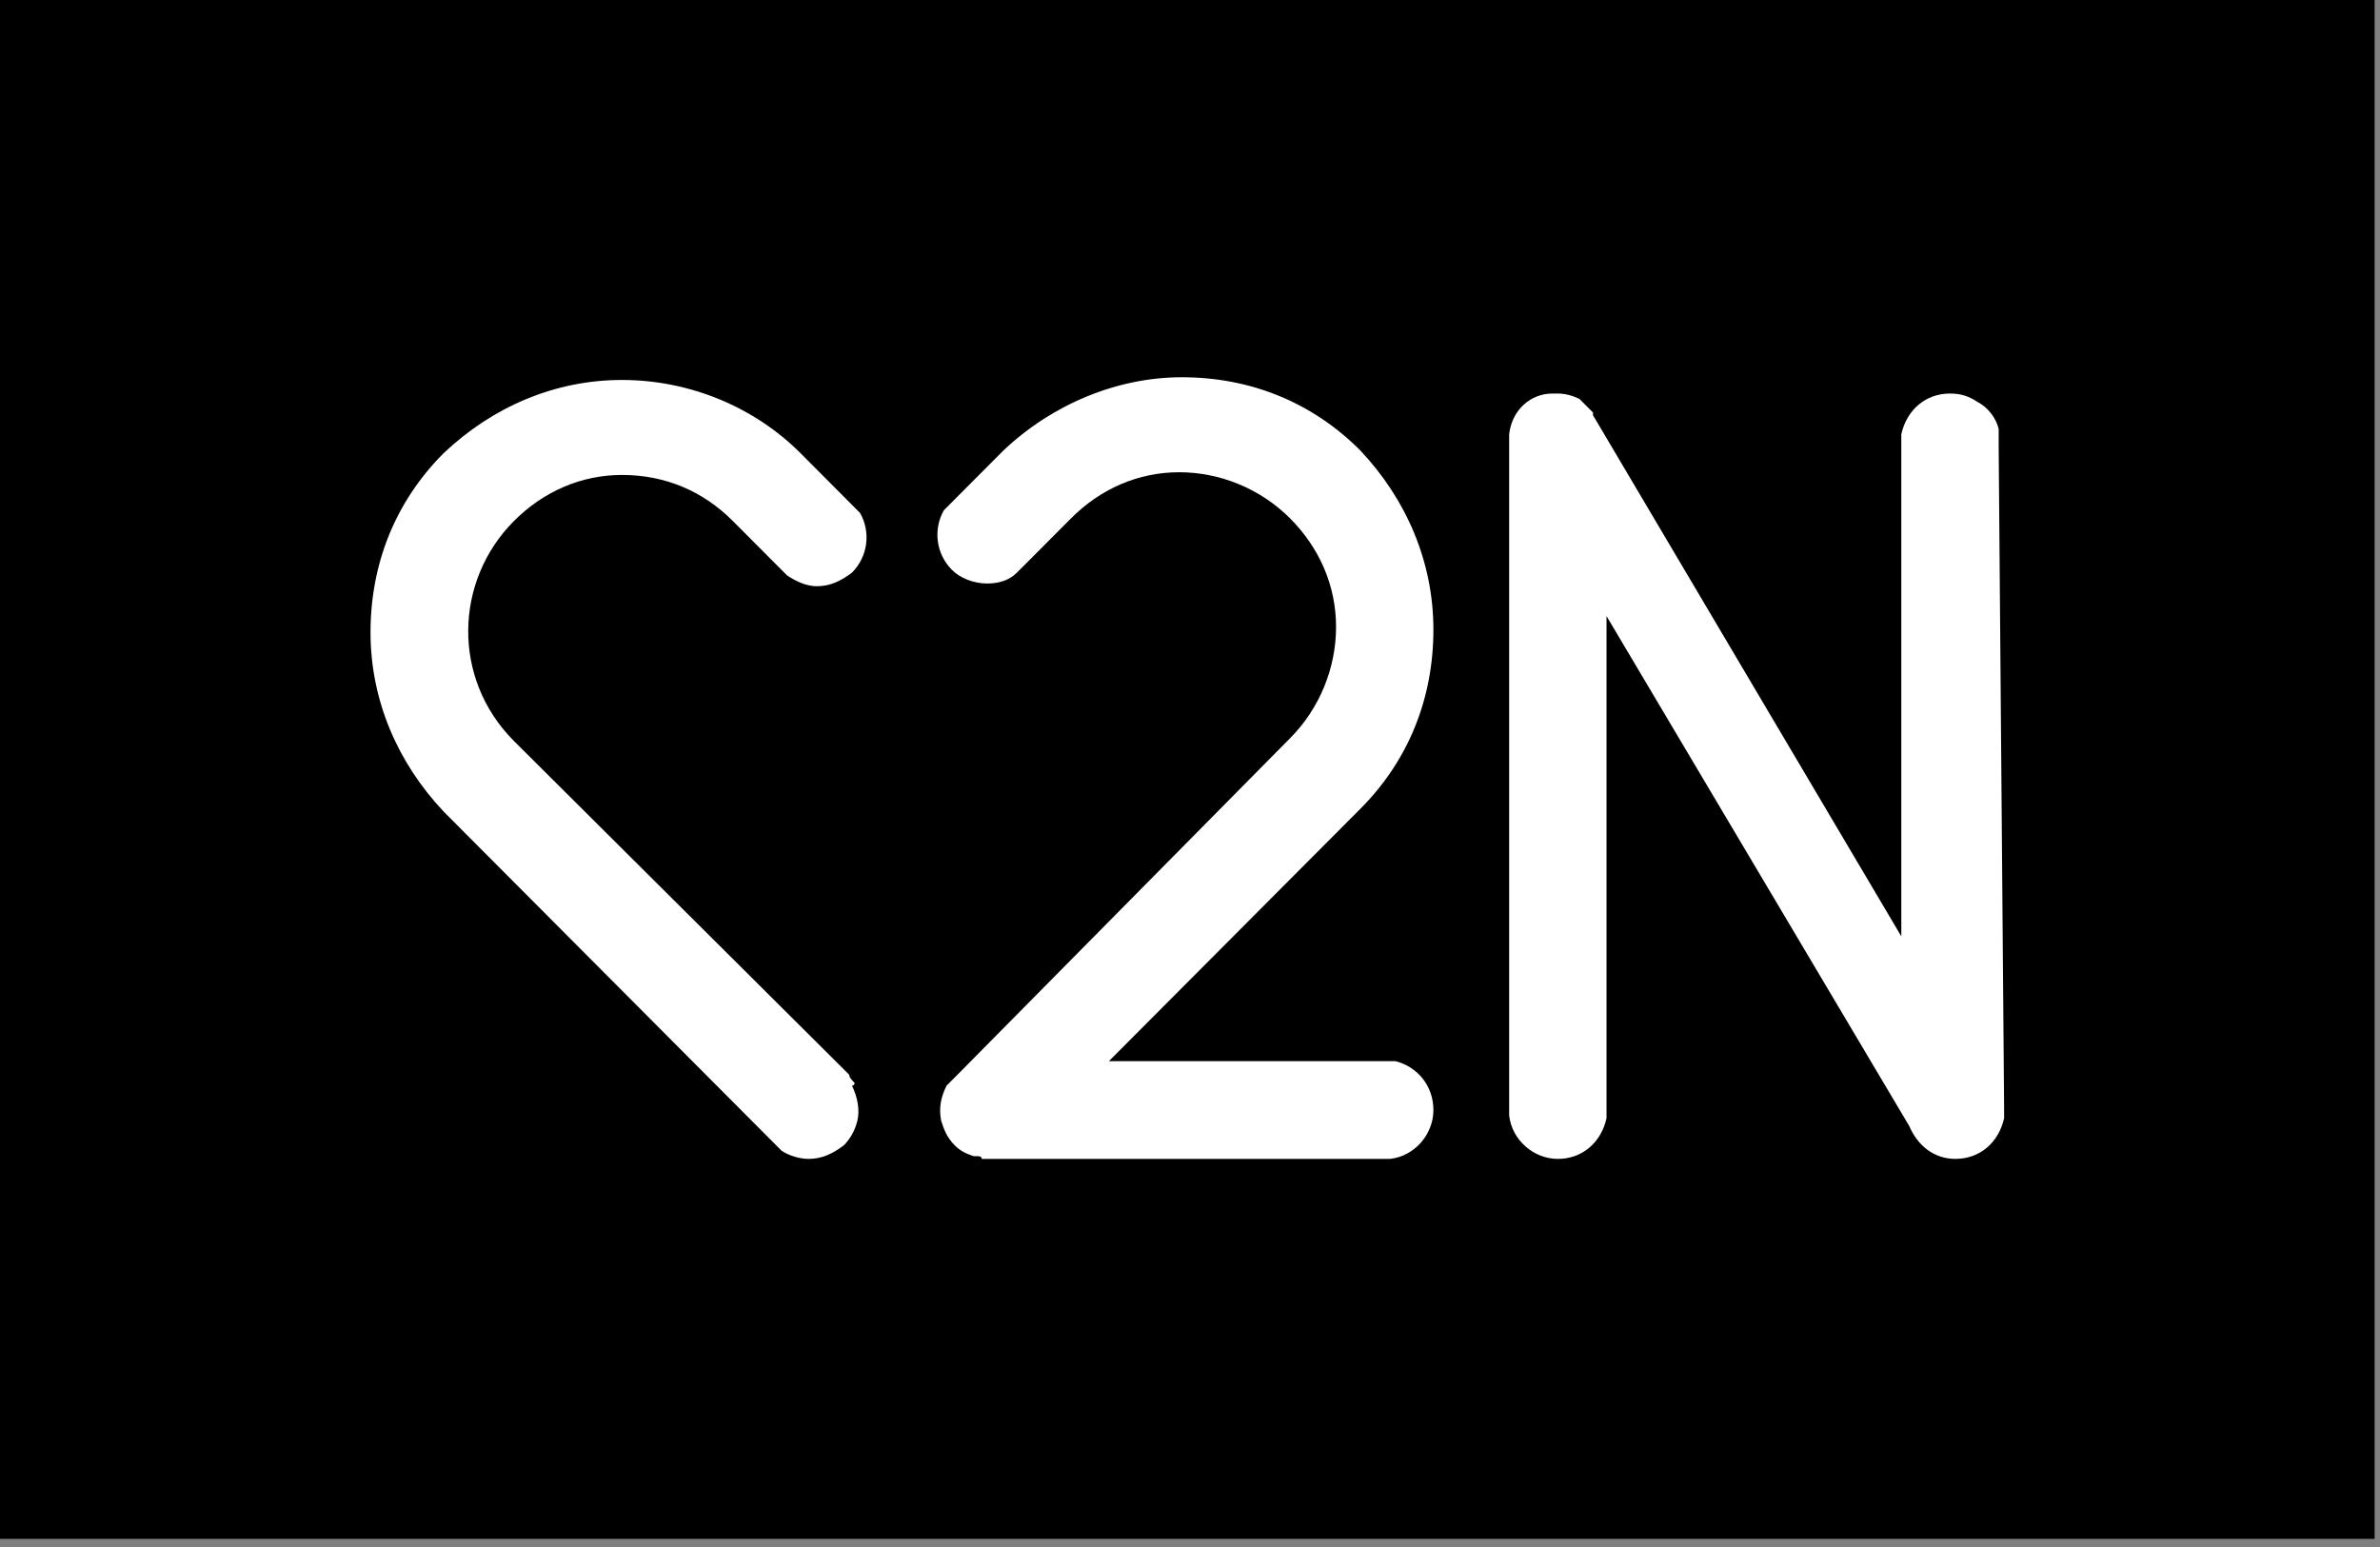
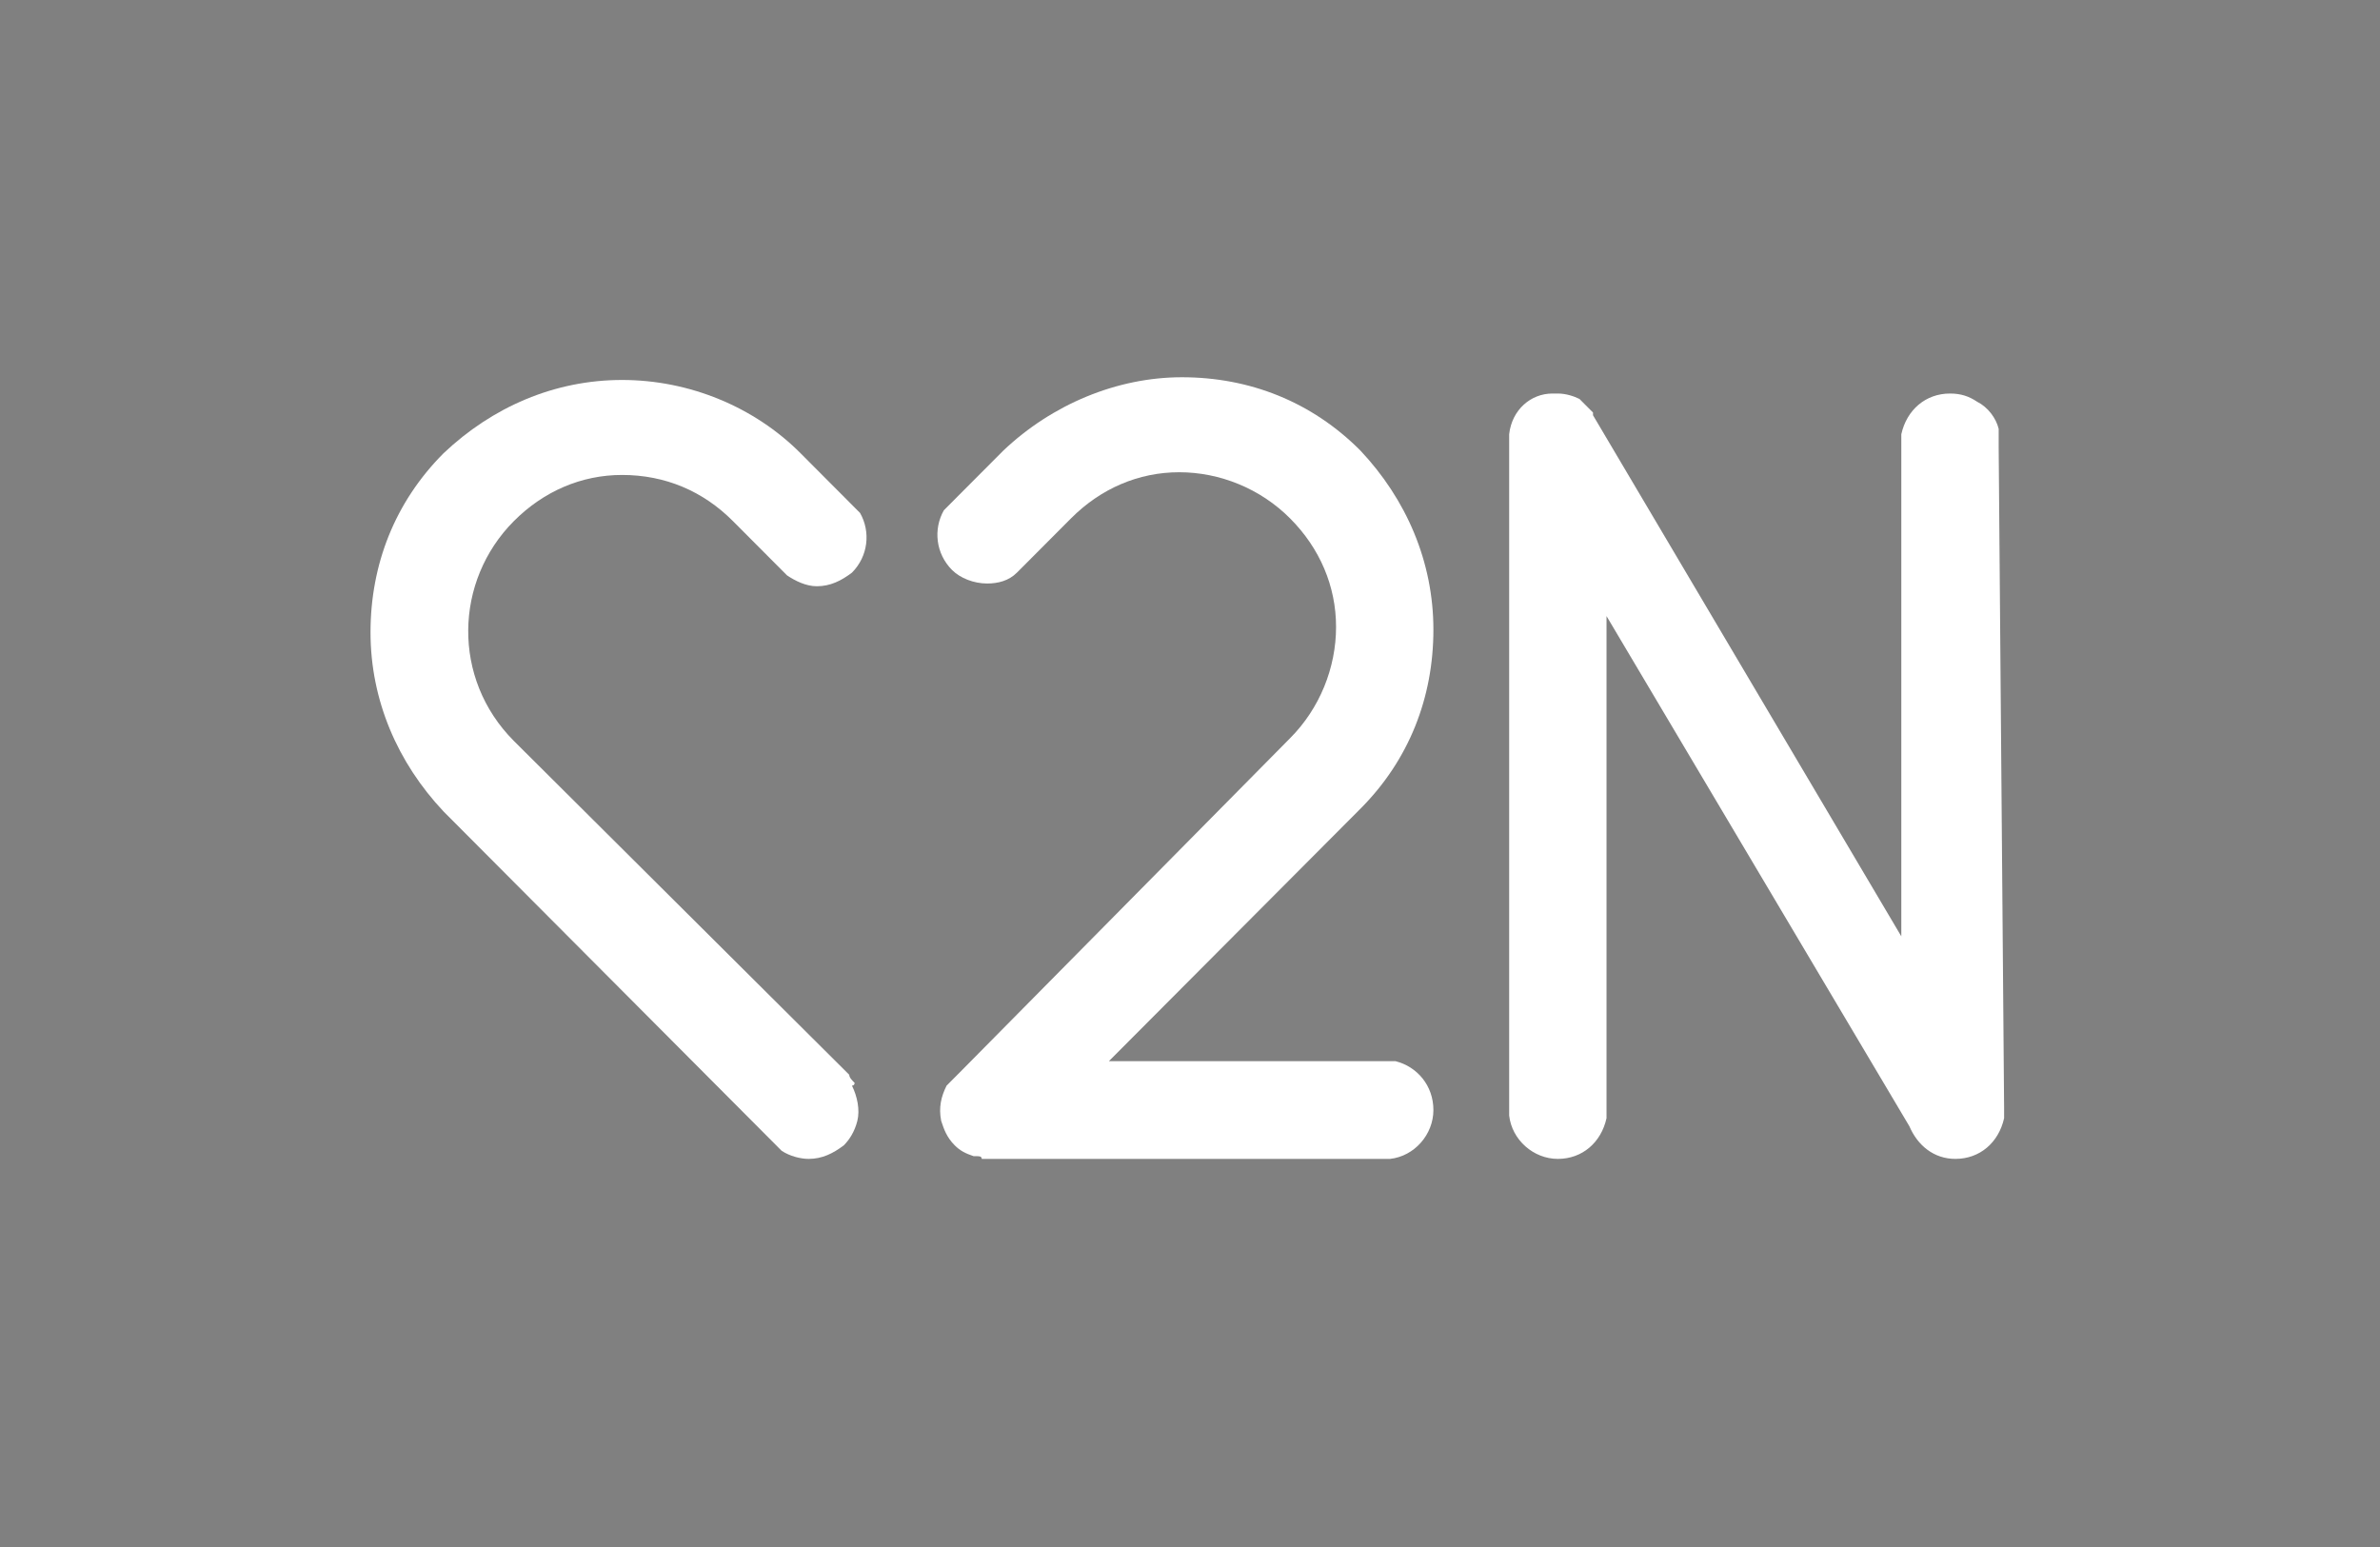
<svg xmlns="http://www.w3.org/2000/svg" width="100" height="65" viewBox="0 0 100 65" fill="none">
  <rect x="0" y="0" width="100" height="65" fill="#808080" stroke="none" />
  <g clip-path="url(#clip0_2618_153)">
-     <path d="M0 0H99.773V64.658H0V0Z" fill="black" />
-     <path d="M35.909 45.5C35.796 45.386 35.682 45.272 35.682 45.158C35.682 45.158 35.682 45.158 35.568 45.044L21.591 31.132C18.977 28.509 19.091 24.404 21.591 21.895C22.841 20.64 24.432 19.956 26.137 19.956C27.955 19.956 29.546 20.64 30.796 21.895L32.841 23.947L32.955 24.061L33.068 24.175C33.409 24.404 33.864 24.632 34.318 24.632C34.887 24.632 35.341 24.404 35.796 24.061C36.477 23.377 36.591 22.351 36.137 21.553L36.023 21.439C35.909 21.325 35.796 21.21 35.682 21.096C35.568 20.982 35.455 20.868 35.455 20.868L33.637 19.044C31.705 17.105 28.977 15.965 26.137 15.965C23.296 15.965 20.682 17.105 18.637 19.044C16.591 21.096 15.568 23.719 15.568 26.57C15.568 29.421 16.705 32.044 18.637 34.096L32.5 48.009L32.727 48.237L32.841 48.351C33.182 48.579 33.637 48.693 33.977 48.693C34.546 48.693 35 48.465 35.455 48.123C35.682 47.895 35.909 47.553 36.023 47.096C36.137 46.64 36.023 46.07 35.796 45.614C35.909 45.614 35.909 45.5 35.909 45.5Z" fill="white" />
+     <path d="M35.909 45.5C35.796 45.386 35.682 45.272 35.682 45.158C35.682 45.158 35.682 45.158 35.568 45.044L21.591 31.132C18.977 28.509 19.091 24.404 21.591 21.895C22.841 20.64 24.432 19.956 26.137 19.956C27.955 19.956 29.546 20.64 30.796 21.895L32.841 23.947L32.955 24.061L33.068 24.175C33.409 24.404 33.864 24.632 34.318 24.632C34.887 24.632 35.341 24.404 35.796 24.061C36.477 23.377 36.591 22.351 36.137 21.553L36.023 21.439C35.909 21.325 35.796 21.21 35.682 21.096L33.637 19.044C31.705 17.105 28.977 15.965 26.137 15.965C23.296 15.965 20.682 17.105 18.637 19.044C16.591 21.096 15.568 23.719 15.568 26.57C15.568 29.421 16.705 32.044 18.637 34.096L32.5 48.009L32.727 48.237L32.841 48.351C33.182 48.579 33.637 48.693 33.977 48.693C34.546 48.693 35 48.465 35.455 48.123C35.682 47.895 35.909 47.553 36.023 47.096C36.137 46.64 36.023 46.07 35.796 45.614C35.909 45.614 35.909 45.5 35.909 45.5Z" fill="white" />
    <path d="M58.637 44.588C58.637 44.588 58.523 44.588 58.409 44.588H58.182H46.591L57.159 33.982C59.205 31.93 60.227 29.307 60.227 26.456C60.227 23.605 59.091 20.982 57.159 18.93C55.114 16.877 52.5 15.851 49.659 15.851C46.932 15.851 44.205 16.991 42.159 18.93L40.227 20.868L40.114 20.982C40 21.096 39.887 21.21 39.773 21.325L39.659 21.439C39.205 22.237 39.318 23.263 40 23.947C40.341 24.289 40.909 24.517 41.477 24.517C41.932 24.517 42.387 24.403 42.727 24.061L42.841 23.947L42.955 23.833L45 21.781C46.25 20.526 47.841 19.842 49.546 19.842C51.25 19.842 52.955 20.526 54.205 21.781C55.455 23.035 56.137 24.631 56.137 26.342C56.137 28.052 55.455 29.763 54.205 31.017L40.341 45.044C40.341 45.044 40.341 45.044 40.227 45.158C40.114 45.272 40 45.386 39.887 45.5L39.773 45.614C39.546 46.07 39.432 46.526 39.546 47.096C39.659 47.438 39.773 47.781 40.114 48.123C40.341 48.351 40.568 48.465 40.909 48.579H41.023C41.137 48.579 41.25 48.579 41.25 48.693H41.477H41.818H58.068H58.296H58.409C59.432 48.579 60.227 47.667 60.227 46.64C60.227 45.614 59.546 44.816 58.637 44.588Z" fill="white" />
    <path d="M84.206 46.526L83.978 18.816V18.702C83.978 18.474 83.978 18.36 83.978 18.246C83.978 18.132 83.978 18.132 83.978 18.018C83.865 17.561 83.524 17.105 83.069 16.877C82.728 16.649 82.387 16.535 81.933 16.535C80.91 16.535 80.115 17.219 79.887 18.246V18.474V18.816V39.342L66.933 17.447C66.933 17.447 66.933 17.447 66.933 17.333L66.819 17.219C66.706 17.105 66.592 16.991 66.478 16.877L66.365 16.763C66.137 16.649 65.796 16.535 65.456 16.535H65.342H65.228C64.319 16.535 63.524 17.219 63.41 18.246V18.474V18.816V46.526V46.754V46.868C63.524 47.895 64.433 48.693 65.456 48.693C66.478 48.693 67.274 48.009 67.501 46.983C67.501 46.983 67.501 46.868 67.501 46.754C67.501 46.754 67.501 46.754 67.501 46.64V46.412V25.886L80.228 47.325C80.569 48.123 81.251 48.693 82.16 48.693C83.183 48.693 83.978 48.009 84.206 46.983C84.206 46.983 84.206 46.868 84.206 46.754C84.206 46.754 84.206 46.754 84.206 46.64V46.526Z" fill="white" />
  </g>
  <defs>
    <clipPath id="clip0_2618_153">
      <rect width="100" height="65" fill="white" />
    </clipPath>
  </defs>
</svg>